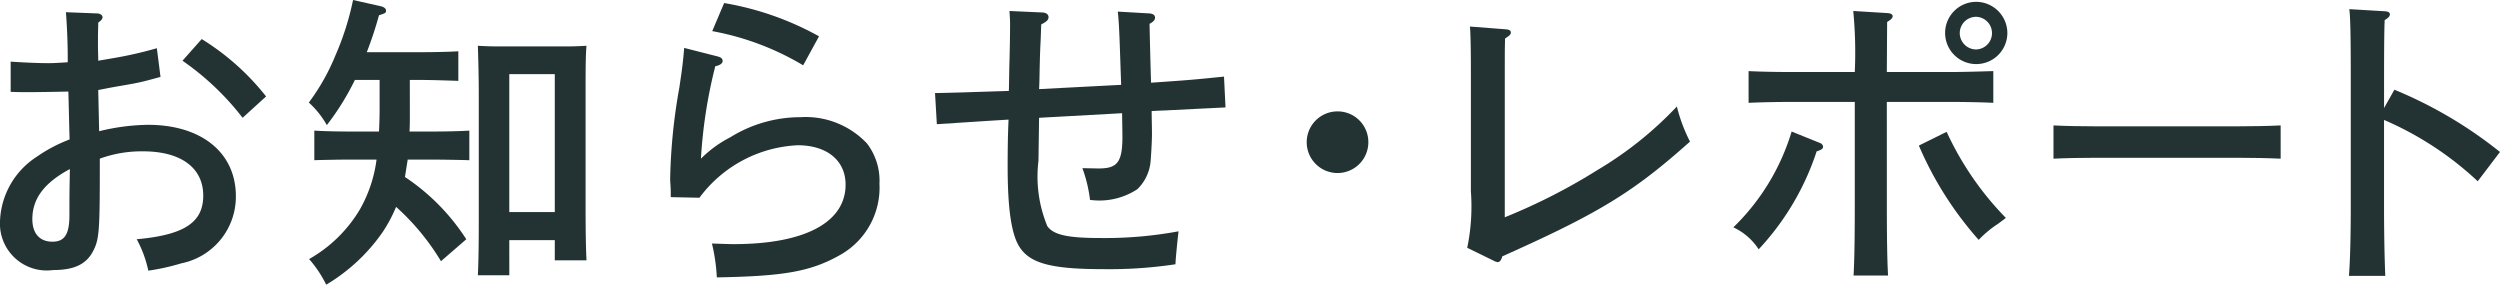
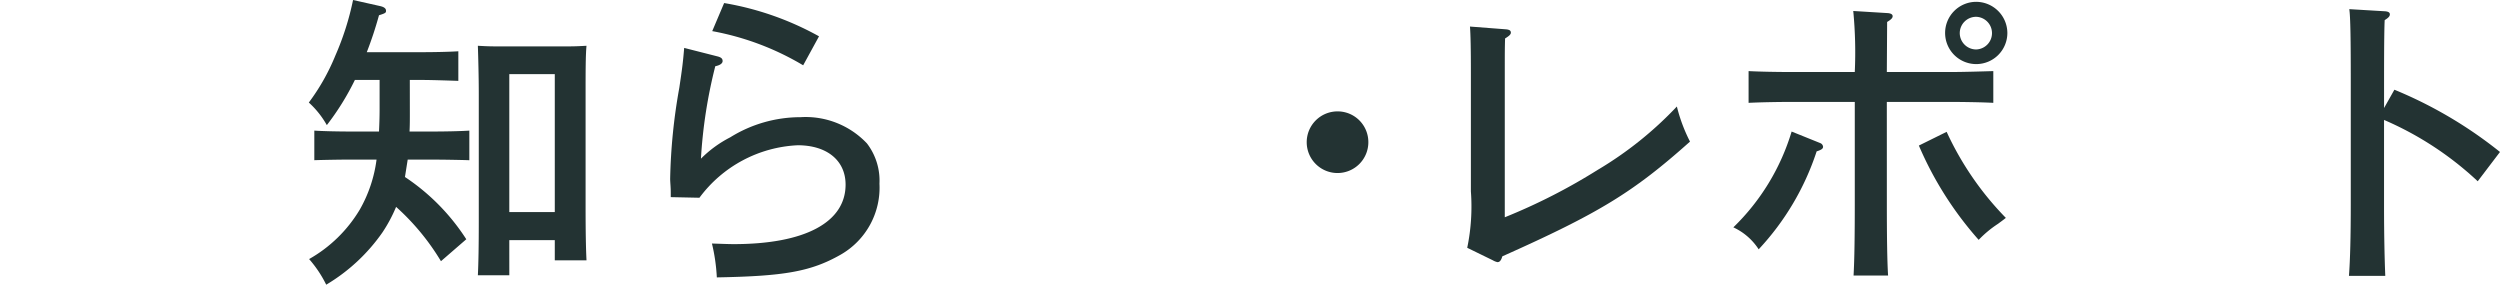
<svg xmlns="http://www.w3.org/2000/svg" width="122.885" height="13.995" viewBox="0 0 122.885 13.995">
  <title>home-heading-news</title>
  <g id="レイヤー_2" data-name="レイヤー 2">
    <g id="contents">
      <g>
-         <path d="M4.874,6.45a10.571,10.571,0,0,1,2.4-.315c2.625,0,4.32,1.365,4.32,3.51a3.342,3.342,0,0,1-2.686,3.3A11.024,11.024,0,0,1,7.29,13.304a5.683,5.683,0,0,0-.57-1.545c2.34-.21,3.27-.825,3.27-2.145,0-1.365-1.095-2.175-2.955-2.175a5.983,5.983,0,0,0-2.129.36v.555c0,2.805-.031,3.36-.271,3.87-.33.735-.931,1.05-2.024,1.05A2.301,2.301,0,0,1,0,10.875a3.932,3.932,0,0,1,1.8-3.165,7.356,7.356,0,0,1,1.62-.855C3.39,5.745,3.375,4.965,3.36,4.5c-.586.015-1.65.03-1.965.03-.195,0-.48,0-.871-.015V3.03c.676.045,1.396.075,1.846.075.255,0,.494-.015.959-.045V2.775c0-.69-.045-1.68-.09-2.175L4.77.66C4.92.66,5.04.75,5.04.84s-.061.165-.211.27c0,.225-.014.51-.014.75v.405c0,.15.014.51.014.72l.871-.15A19.416,19.416,0,0,0,7.71,2.37l.18,1.41c-.766.21-.885.24-1.335.33-.24.045-.78.135-1.185.21l-.541.105ZM3.435,8.31c-1.26.675-1.845,1.455-1.845,2.46,0,.705.36,1.11.989,1.11.541,0,.781-.3.826-1.035.015-.15,0-.795.015-1.725ZM9.915,1.92A12.169,12.169,0,0,1,13.079,4.74l-1.154,1.05A13.254,13.254,0,0,0,8.97,2.985Z" fill="#233333" />
        <path d="M20.146,5.565c0,.315,0,.615-.016.9h1.14c.585,0,1.351-.015,1.8-.045V7.875c-.449-.015-1.305-.03-1.8-.03H20.04l-.135.855a10.46,10.46,0,0,1,3.015,3.06L21.675,12.839a11.575,11.575,0,0,0-2.205-2.67,7.255,7.255,0,0,1-.675,1.26,8.937,8.937,0,0,1-2.76,2.565,5.765,5.765,0,0,0-.841-1.26,6.787,6.787,0,0,0,2.49-2.43,6.682,6.682,0,0,0,.825-2.46H17.235c-.496,0-1.336.015-1.785.03V6.42c.449.03,1.215.045,1.785.045h1.395c.016-.345.029-.705.029-1.095V3.93H17.444A12.732,12.732,0,0,1,16.065,6.15a4.425,4.425,0,0,0-.885-1.11A10.396,10.396,0,0,0,16.485,2.73,13.611,13.611,0,0,0,17.354,0l1.336.3c.194.045.284.12.284.225,0,.09,0,.12-.345.225a18.383,18.383,0,0,1-.6,1.815h2.699c.586,0,1.35-.015,1.801-.045V3.975c-.465-.015-1.306-.045-1.801-.045h-.584Zm4.889,7.964H23.489c.03-.6.045-1.47.045-2.625V4.635c0-.9-.029-1.905-.045-2.385.271.015.525.03.885.03h3.57c.346,0,.6-.015.885-.03-.045.48-.045,1.26-.045,2.385v5.535c0,1.185.016,2.07.045,2.625H27.27v-.99H25.034Zm2.235-3.105V3.645H25.034v6.779Z" fill="#233333" />
        <path d="M35.28,2.775c.164.045.239.105.239.225,0,.12-.135.21-.36.255A24.048,24.048,0,0,0,34.454,7.8a5.675,5.675,0,0,1,1.44-1.05,6.541,6.541,0,0,1,3.45-.99,4.146,4.146,0,0,1,3.27,1.29,3.006,3.006,0,0,1,.615,1.98,3.792,3.792,0,0,1-1.92,3.495c-1.455.825-2.76,1.05-6.074,1.11a9.055,9.055,0,0,0-.24-1.665c.465.015.84.03,1.064.03,3.495,0,5.505-1.065,5.505-2.925,0-1.185-.915-1.935-2.354-1.935a6.375,6.375,0,0,0-4.83,2.58l-1.41-.03V9.45c0-.255-.029-.51-.029-.66a28.046,28.046,0,0,1,.449-4.47c.135-.9.18-1.23.24-1.965Zm.314-2.625a14.577,14.577,0,0,1,4.664,1.635L39.479,3.21a13.432,13.432,0,0,0-4.47-1.68Z" fill="#233333" />
-         <path d="M55.109,4.17c-.075-2.145-.09-2.925-.165-3.6l1.561.09c.164.015.27.075.27.21,0,.105-.074.195-.27.3.029,1.44.06,2.415.074,2.895,1.965-.135,2.101-.15,3.586-.3l.074,1.515c-.3.015-.63.03-3,.15-.045,0-.404.015-.63.03,0,.375.015.75.015,1.125,0,.36-.045,1.125-.074,1.41a2.173,2.173,0,0,1-.645,1.305,3.393,3.393,0,0,1-2.326.525,6.948,6.948,0,0,0-.375-1.56l.735.015c1.021.015,1.261-.3,1.23-1.8l-.014-.915-4.08.225-.03,2.115a6.38,6.38,0,0,0,.435,3.21c.301.435,1.02.585,2.625.585a19.867,19.867,0,0,0,3.825-.33c-.046.39-.15,1.395-.15,1.62a21.86,21.86,0,0,1-3.555.24c-2.489,0-3.569-.27-4.095-1.065-.405-.6-.6-1.845-.6-3.975,0-.99.015-1.665.045-2.31-.525.03-1.695.105-3.525.225L45.96,4.575c.93-.015,2.145-.06,3.63-.105.015-.555.015-1.035.03-1.44.015-.66.029-1.17.029-1.83,0-.285-.015-.405-.029-.66l1.649.075c.165.015.271.105.271.225,0,.135-.09.225-.36.36-.015.495-.03.87-.045,1.125-.045,1.17-.03,1.56-.06,2.055Z" fill="#233333" />
        <path d="M67.26,6.99a1.515,1.515,0,1,1-1.515-1.515A1.51,1.51,0,0,1,67.26,6.99Z" fill="#233333" />
        <path d="M72.12,12.18a10.001,10.001,0,0,0,.18-2.775V3.555c0-1.185-.015-1.845-.045-2.25l1.756.135c.18.015.254.06.254.165,0,.075-.06.15-.284.285-.015.48-.015.78-.015,1.71v7.08a28.869,28.869,0,0,0,4.559-2.325A17.921,17.921,0,0,0,82.425,5.235a7.957,7.957,0,0,0,.645,1.725c-2.789,2.49-4.454,3.51-9.225,5.64-.06.21-.135.285-.239.285a.752.752,0,0,1-.226-.09Z" fill="#233333" />
        <path d="M89.476,7.035a.211.211,0,0,1,.135.18c0,.09-.075.15-.315.225a12.957,12.957,0,0,1-2.85,4.815,2.965,2.965,0,0,0-1.245-1.08,10.948,10.948,0,0,0,2.865-4.709Zm3.27,3c0,1.5.015,2.805.061,3.51H91.11c.045-.795.06-2.01.06-3.51V5.01H88.035c-.63,0-1.47.015-2.085.045V3.495c.57.03,1.425.045,2.085.045h3.135a21.312,21.312,0,0,0-.075-3l1.711.105c.135.015.225.06.225.15s-.075.165-.271.285l-.015,2.46h3.15c.6,0,1.574-.03,2.084-.045V5.055c-.539-.03-1.515-.045-2.084-.045H92.745Zm2.939-3.555a15.022,15.022,0,0,0,2.91,4.23c-.165.135-.3.225-.375.285a5.324,5.324,0,0,0-.96.795,17.108,17.108,0,0,1-2.94-4.635Zm2.985-4.859A1.53,1.53,0,1,1,97.14.09,1.54,1.54,0,0,1,98.67,1.62Zm-2.34,0a.807.807,0,0,0,.81.81.803.803,0,0,0,0-1.605A.804.804,0,0,0,96.33,1.62Z" fill="#233333" />
-         <path d="M112.104,7.8c-.581-.03-1.539-.045-2.161-.045H103.083c-.688,0-1.58.015-2.146.045V6.165c.566.03,1.458.045,2.146.045h6.859c.622,0,1.58-.015,2.161-.045Z" fill="#233333" />
        <path d="M117.694,4.41a21.154,21.154,0,0,1,5.19,3.06L121.79,8.91a15.969,15.969,0,0,0-4.605-3.015V10.05c0,1.59.03,2.774.061,3.51H115.46c.061-.78.09-2.025.09-3.51v-6.06c0-1.965-.015-3.18-.074-3.54l1.77.105c.15.015.225.06.225.15,0,.09-.061.165-.255.285-.015.315-.03,1.035-.03,3V5.31Z" fill="#233333" />
      </g>
    </g>
  </g>
</svg>